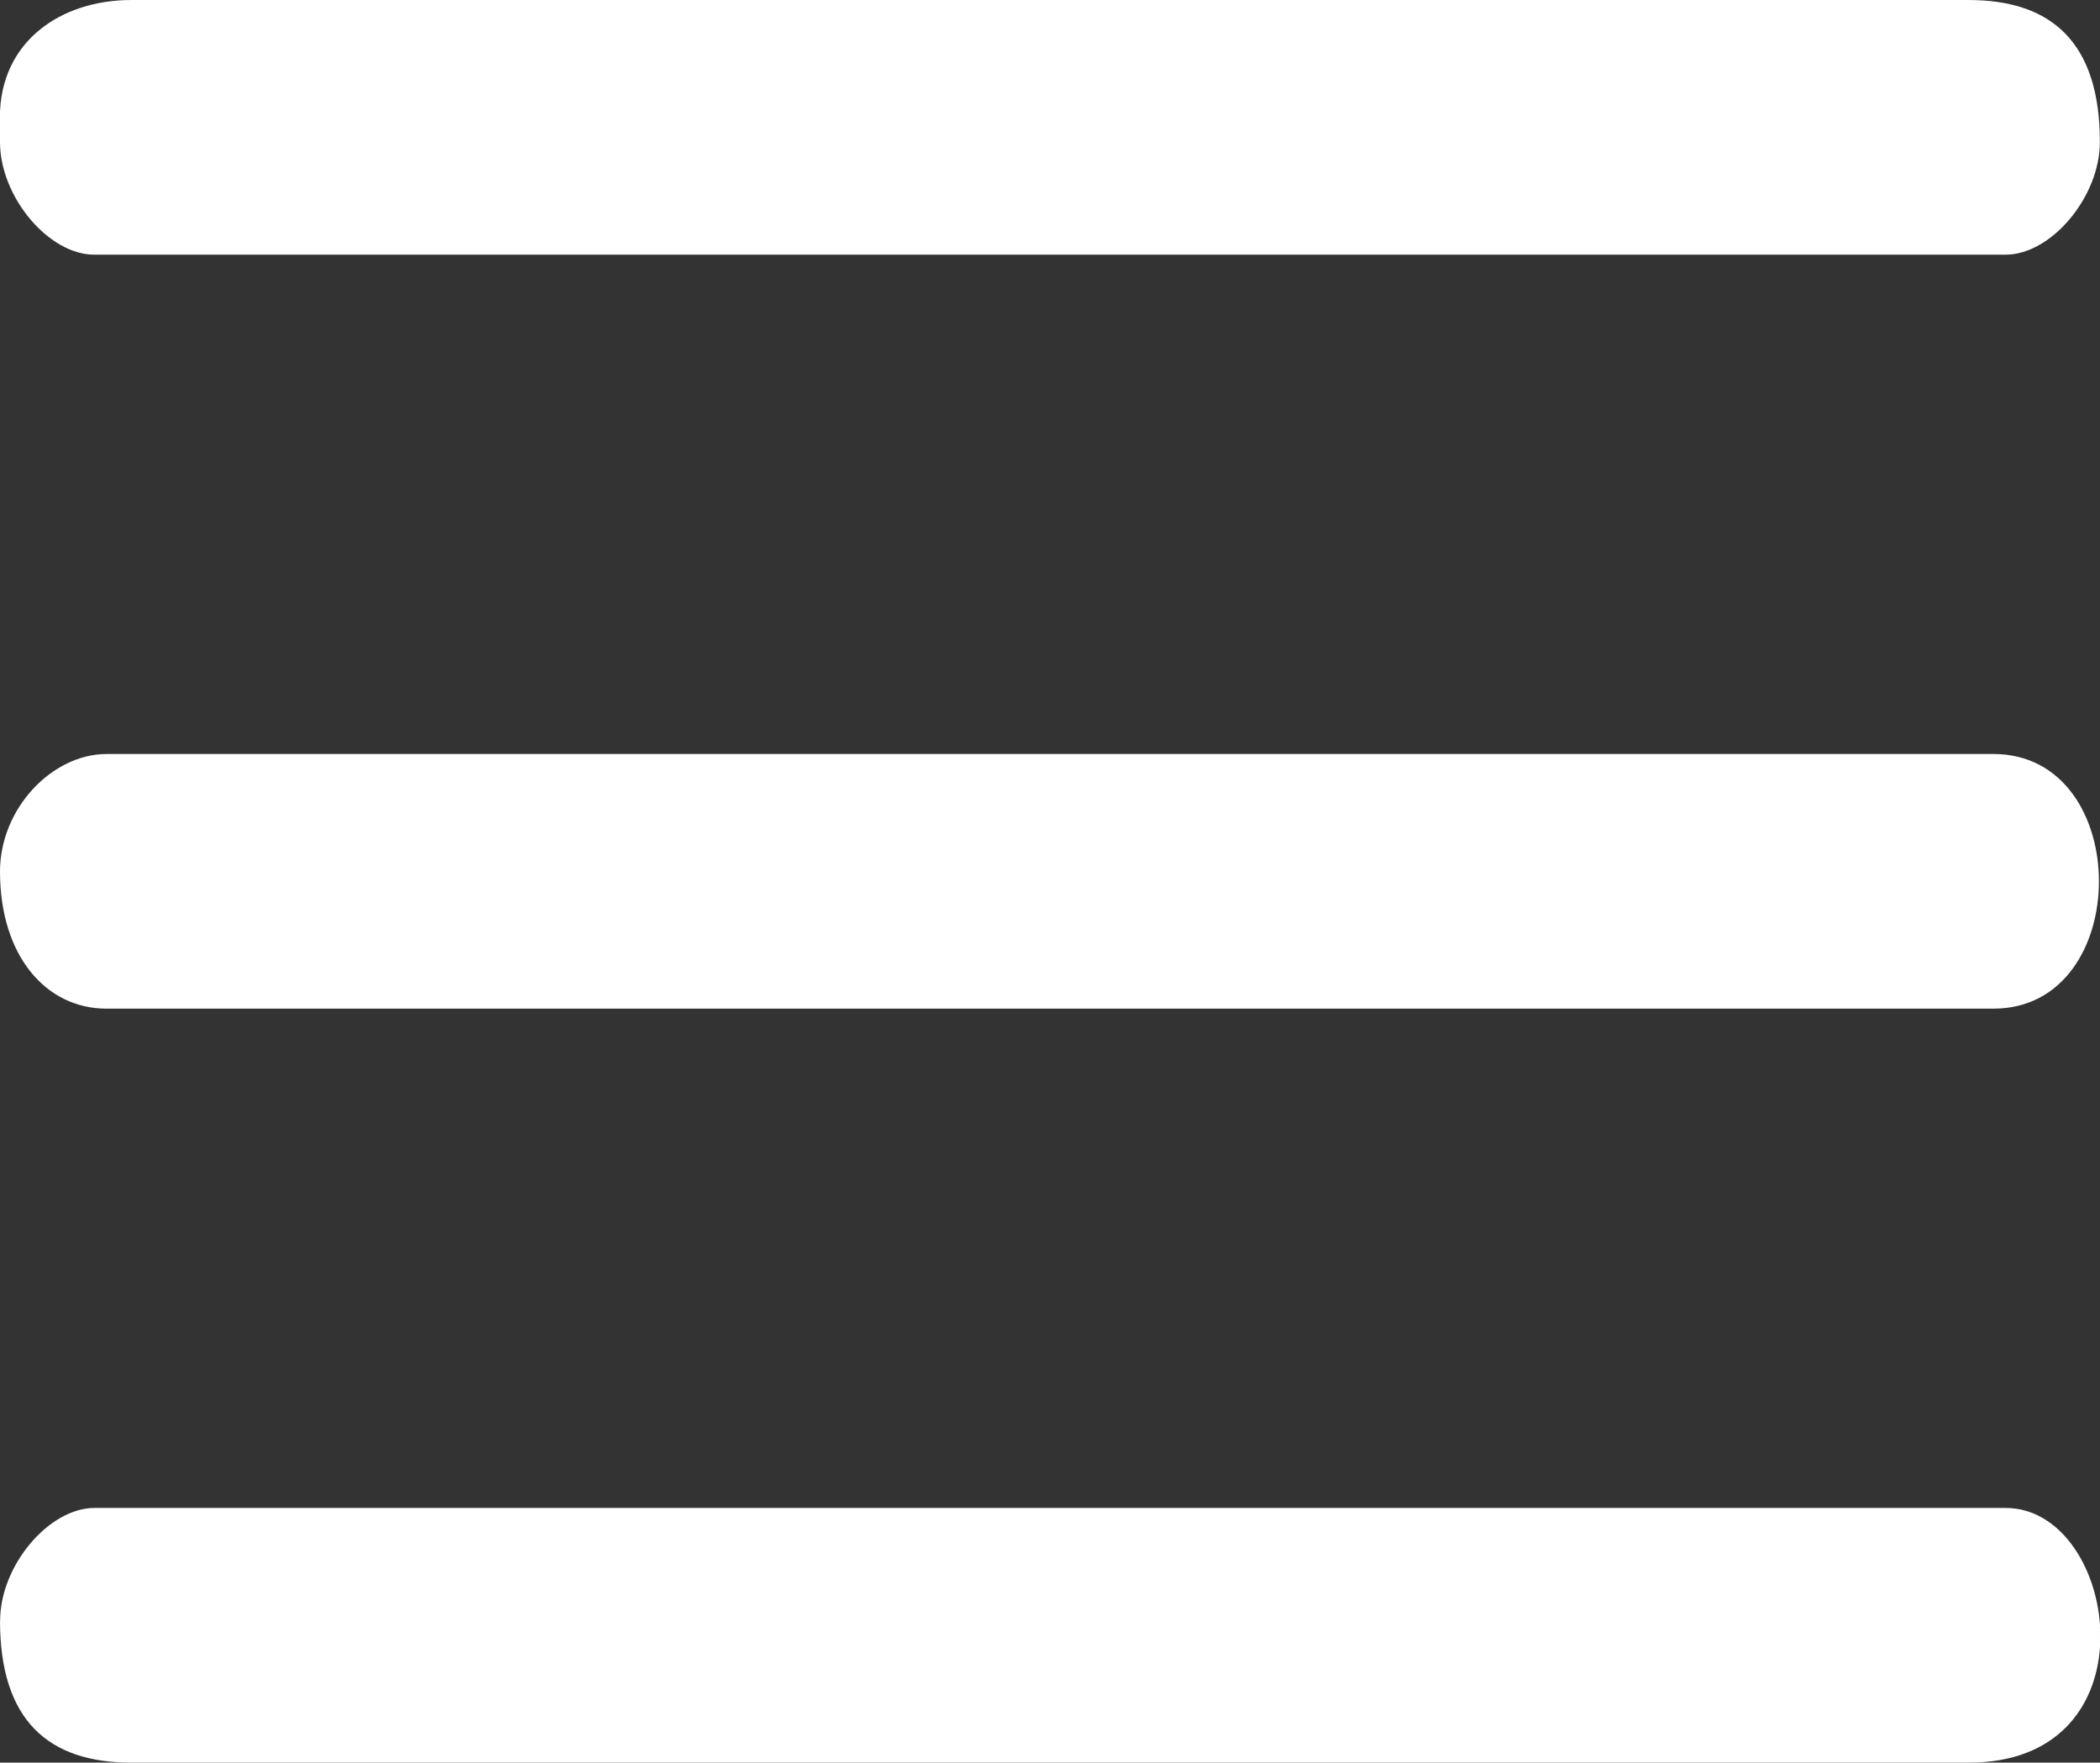
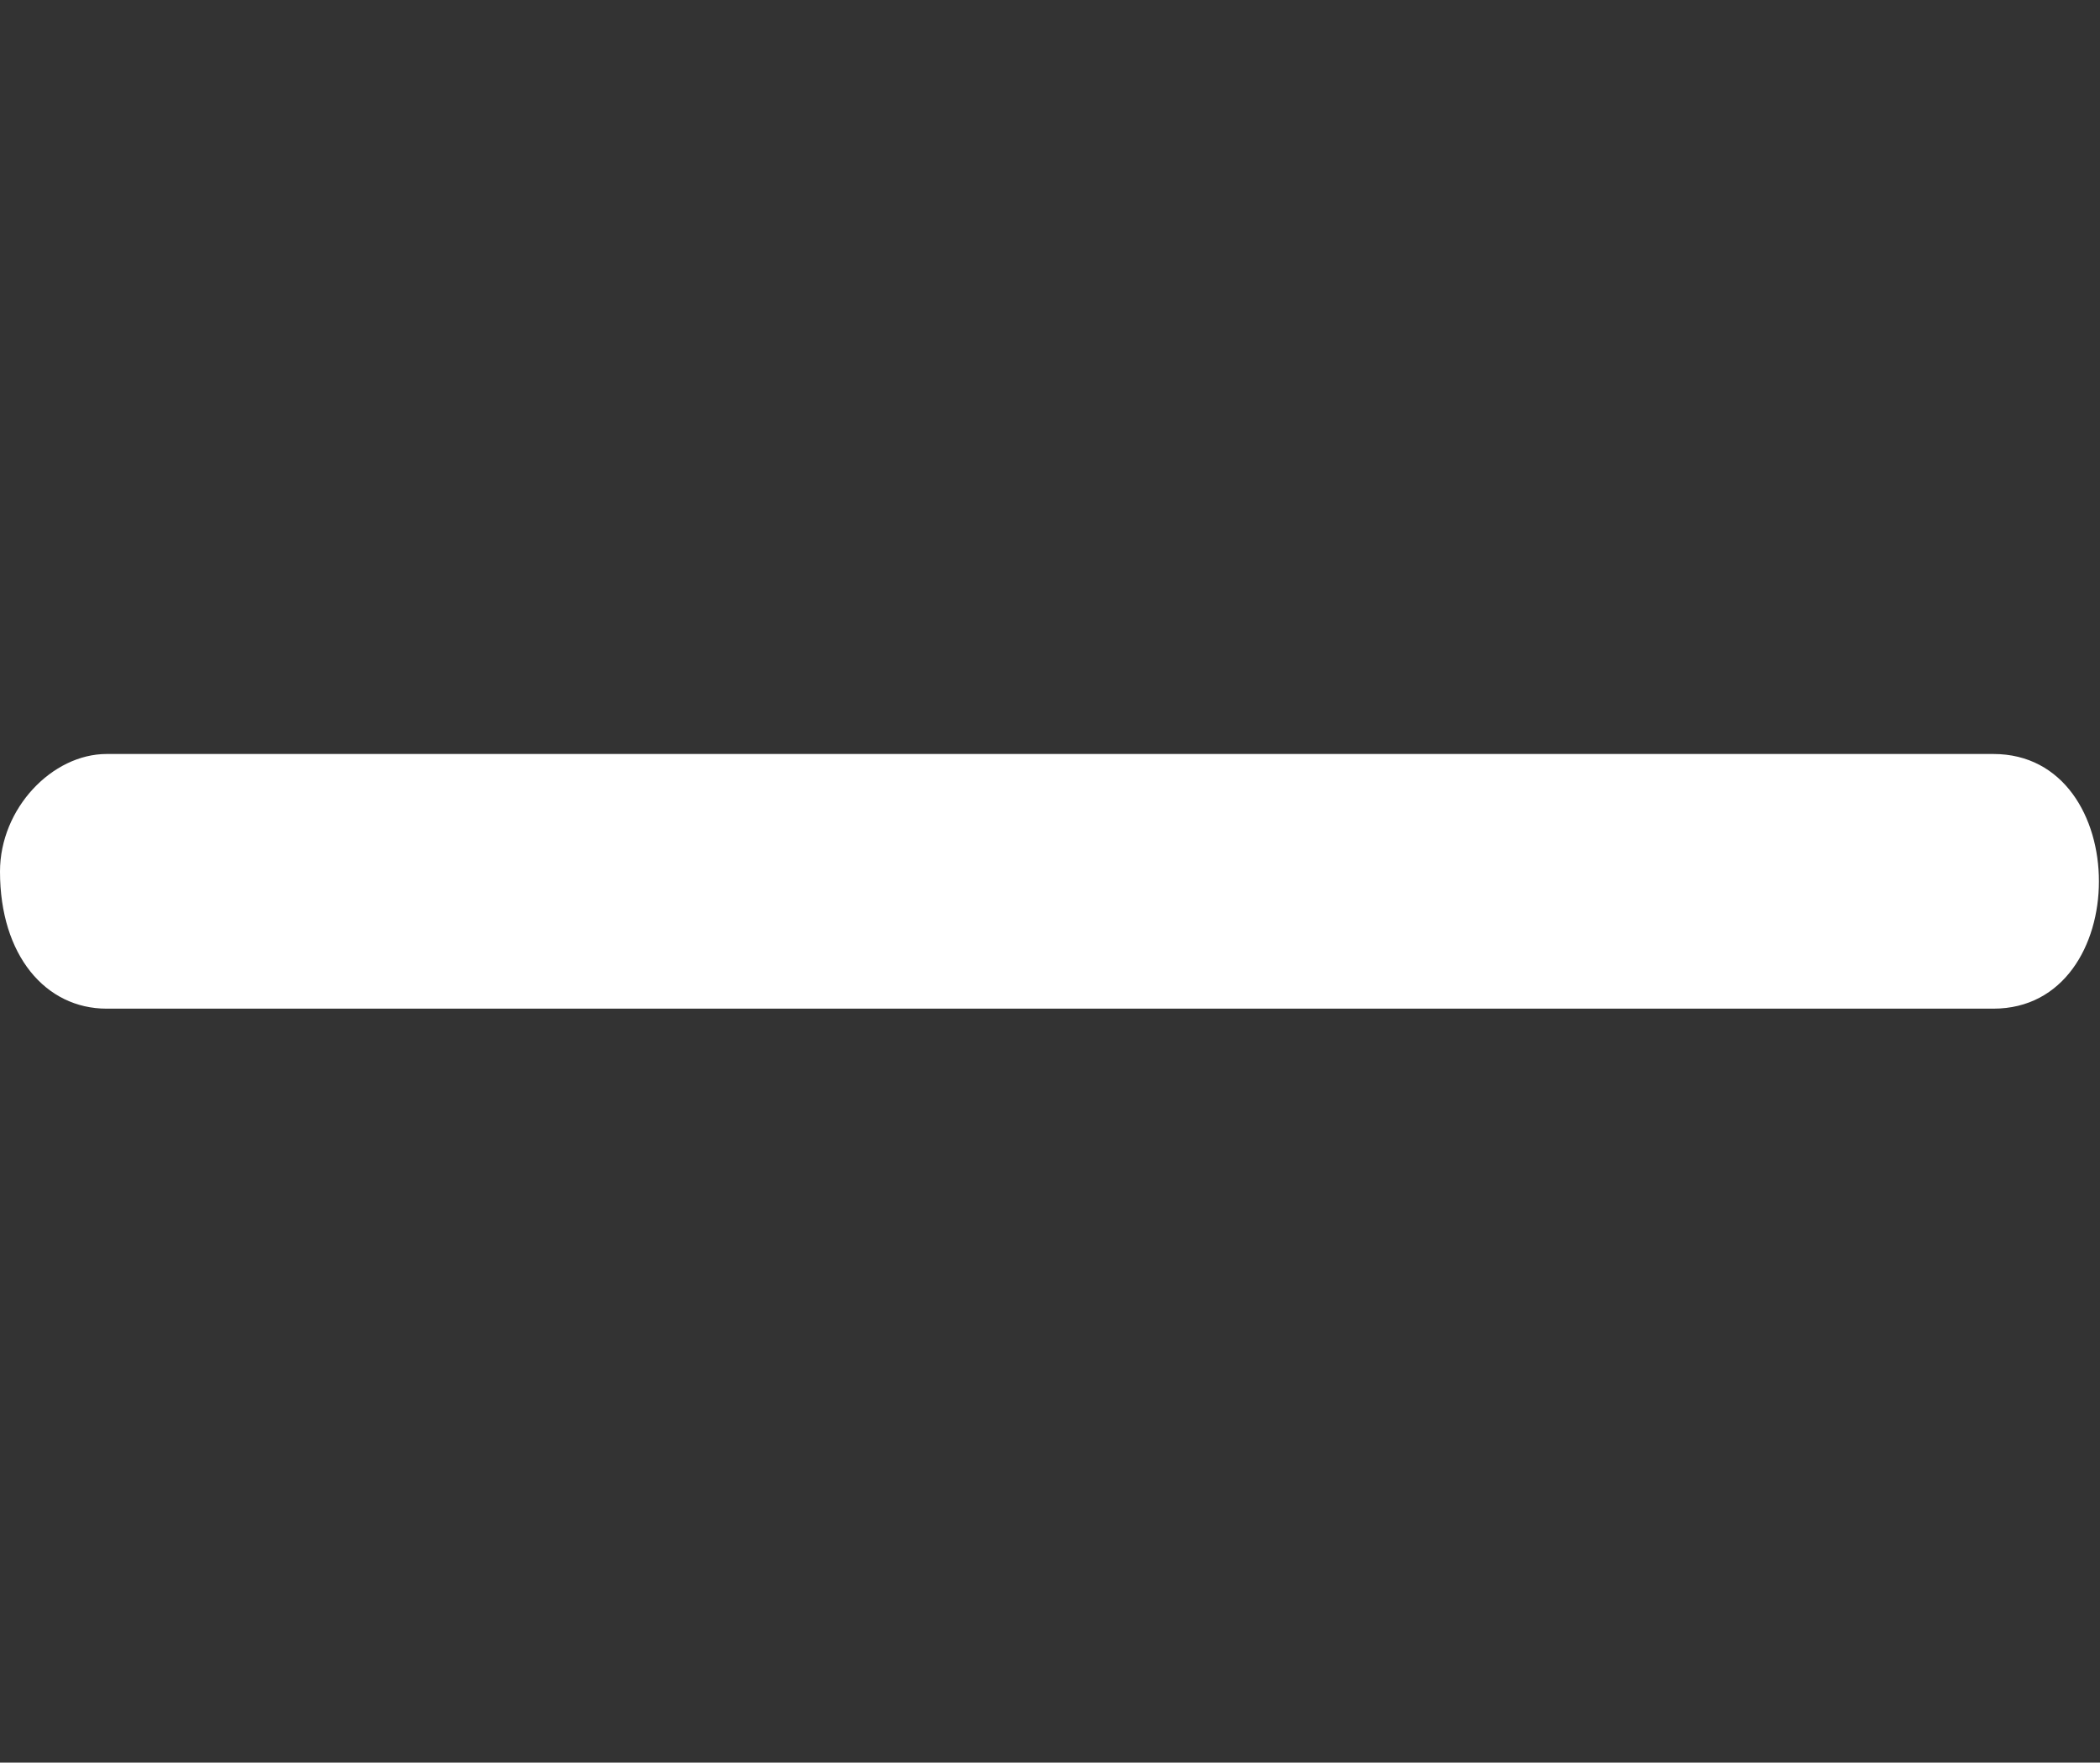
<svg xmlns="http://www.w3.org/2000/svg" xml:space="preserve" width="28.038mm" height="23.536mm" version="1.1" style="shape-rendering:geometricPrecision; text-rendering:geometricPrecision; image-rendering:optimizeQuality; fill-rule:evenodd; clip-rule:evenodd" viewBox="0 0 156.99 131.78">
  <rect x="0" y="0" width="156.99" height="131.78" fill="#333333" stroke="none" />
  <defs>
    <style type="text/css"> .fil0 {fill:white} </style>
  </defs>
  <g id="Слой_x0020_1">
    <g id="_1648160187824">
-       <path class="fil0" d="M-0 8.79l0 1.83c0,4.09 3.63,8.42 7.05,8.42l142.88 0c3.42,0 7.05,-4.33 7.05,-8.42 0,-7.45 -3.61,-10.62 -9.81,-10.62l-137.37 0c-5.17,0 -9.81,3.03 -9.81,8.79z" />
-       <path class="fil0" d="M-0 121.16c0,7.45 3.61,10.62 9.81,10.62l137.37 0c6.62,0 9.5,-4.18 9.81,-8.62l0 -1.66c-0.3,-4.49 -3.06,-8.76 -7.05,-8.76l-142.88 0c-3.42,0 -7.05,4.33 -7.05,8.42z" />
      <path class="fil0" d="M-0 65.16c0,6.27 3.41,10.25 7.97,10.25l141.05 0c10.52,0 10.52,-19.04 0,-19.04l-141.05 0c-4.06,0 -7.97,4.06 -7.97,8.79z" />
    </g>
  </g>
</svg>